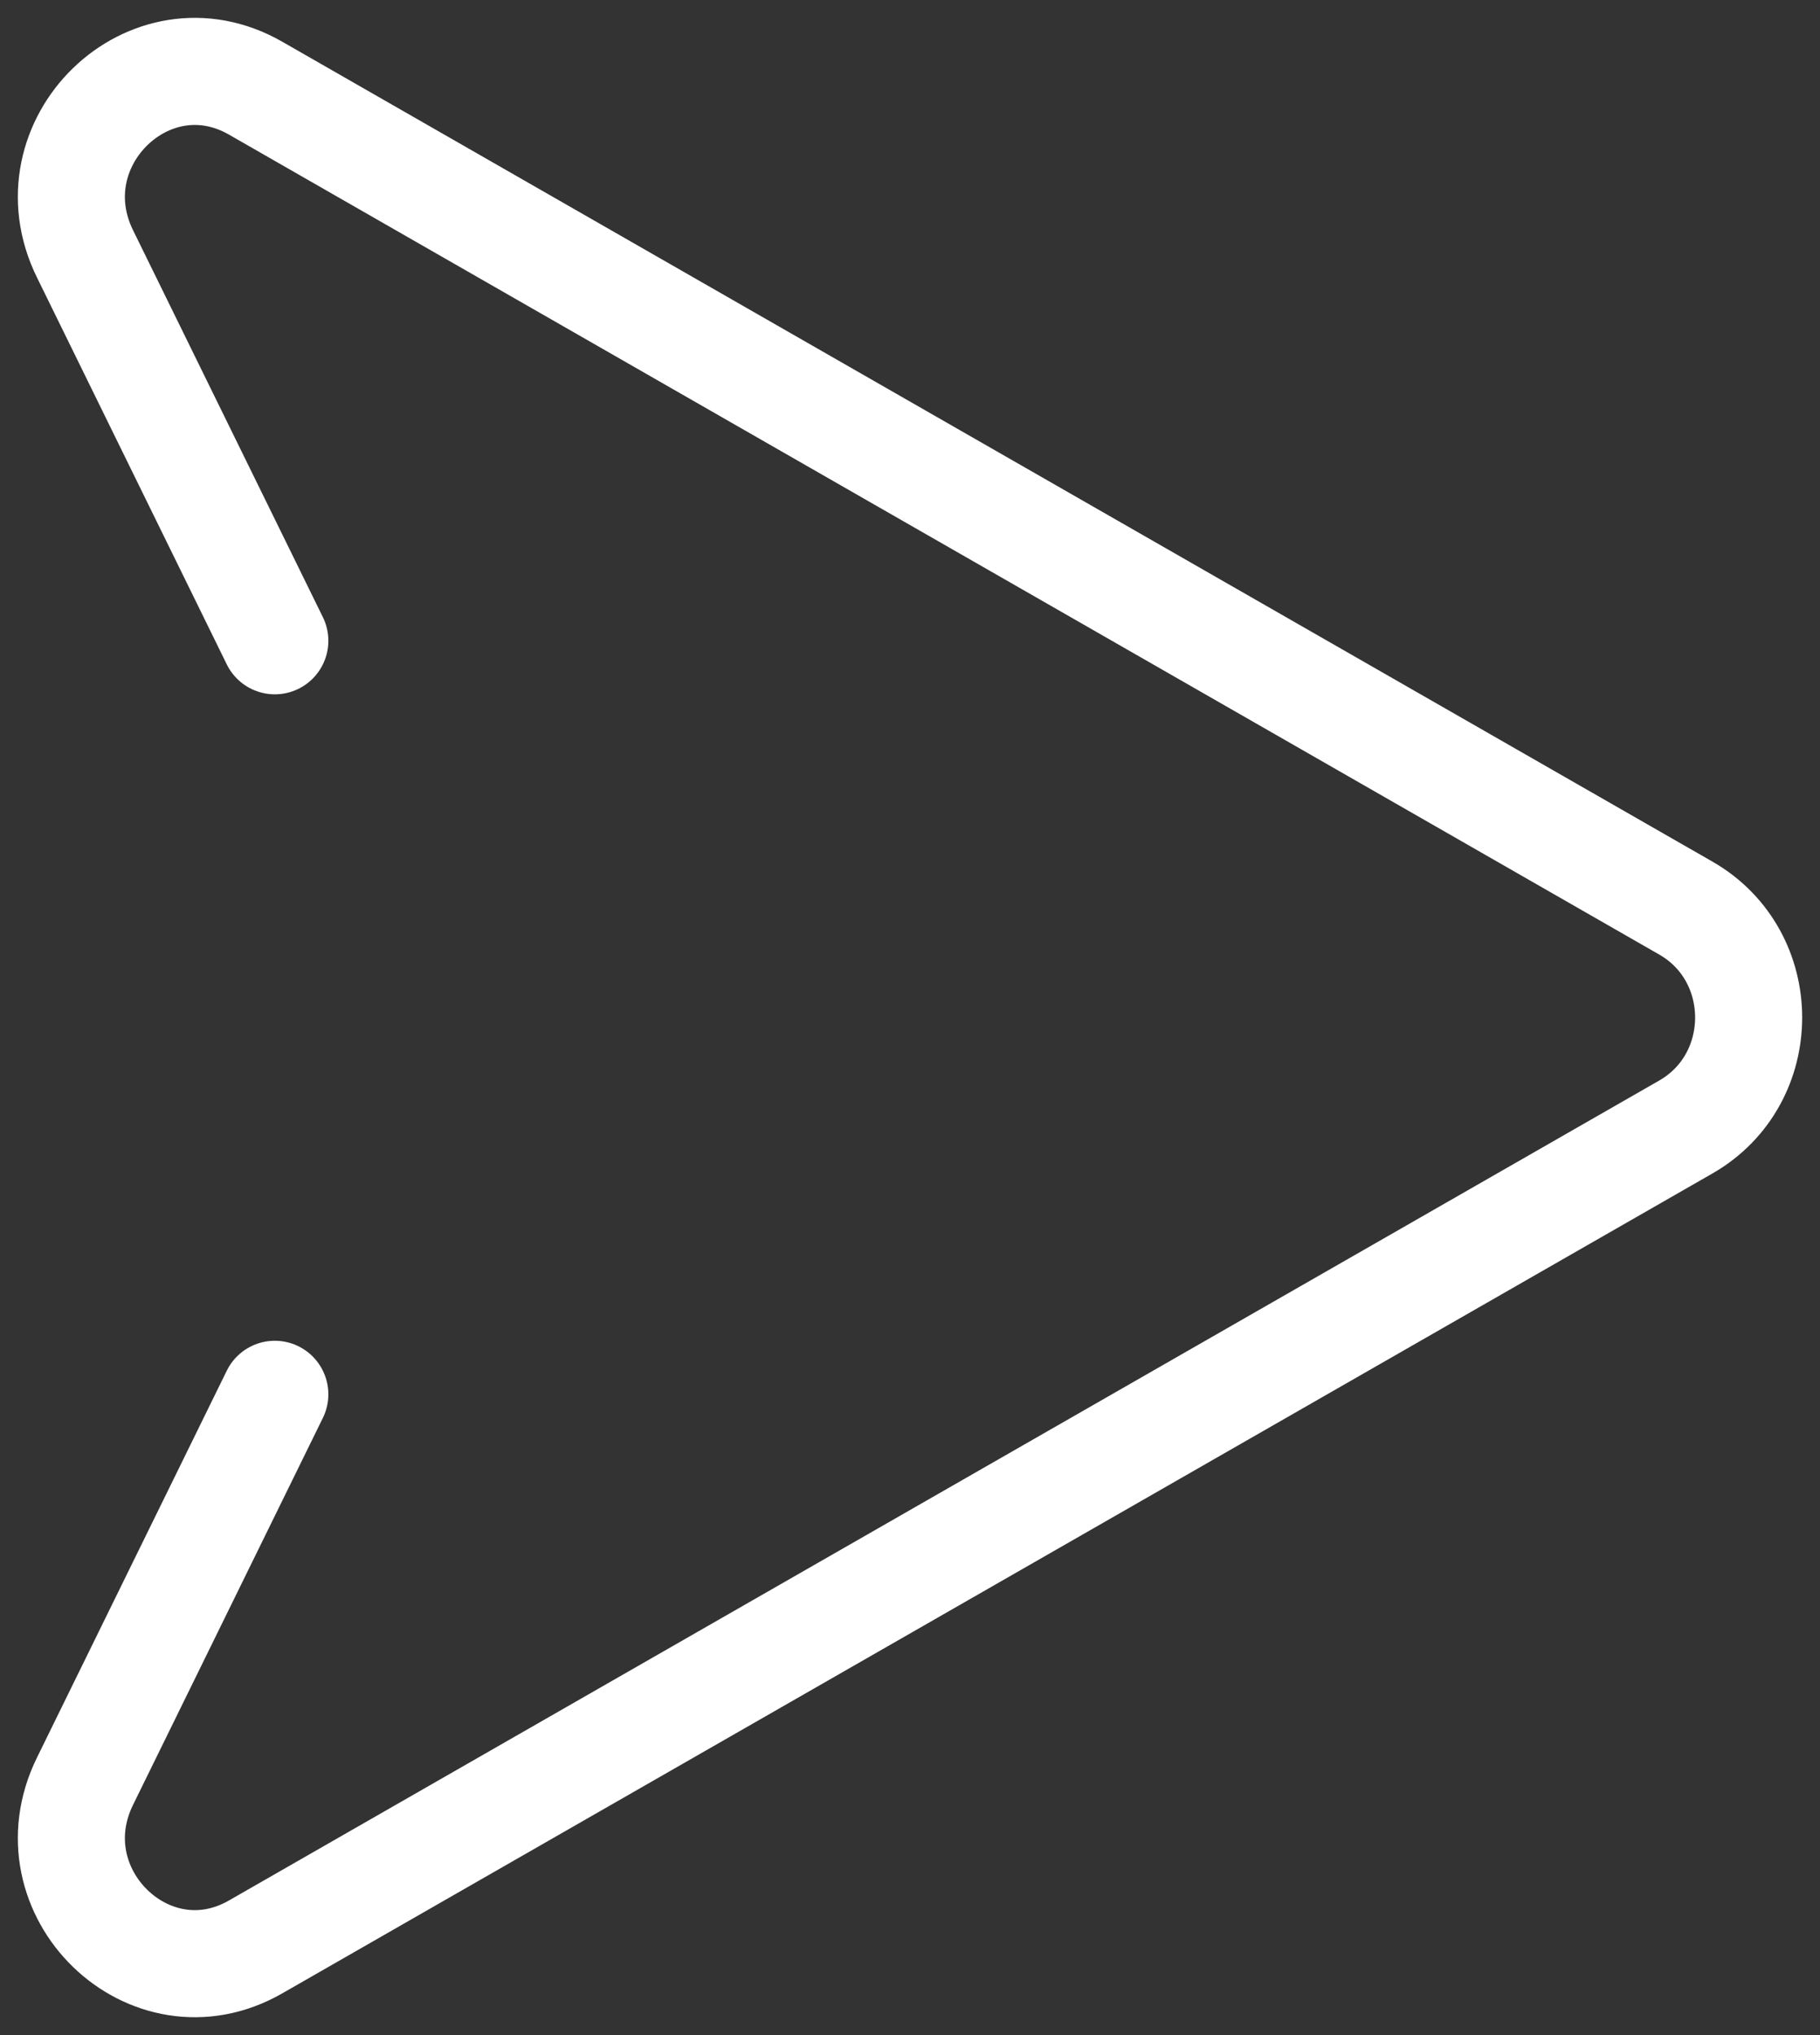
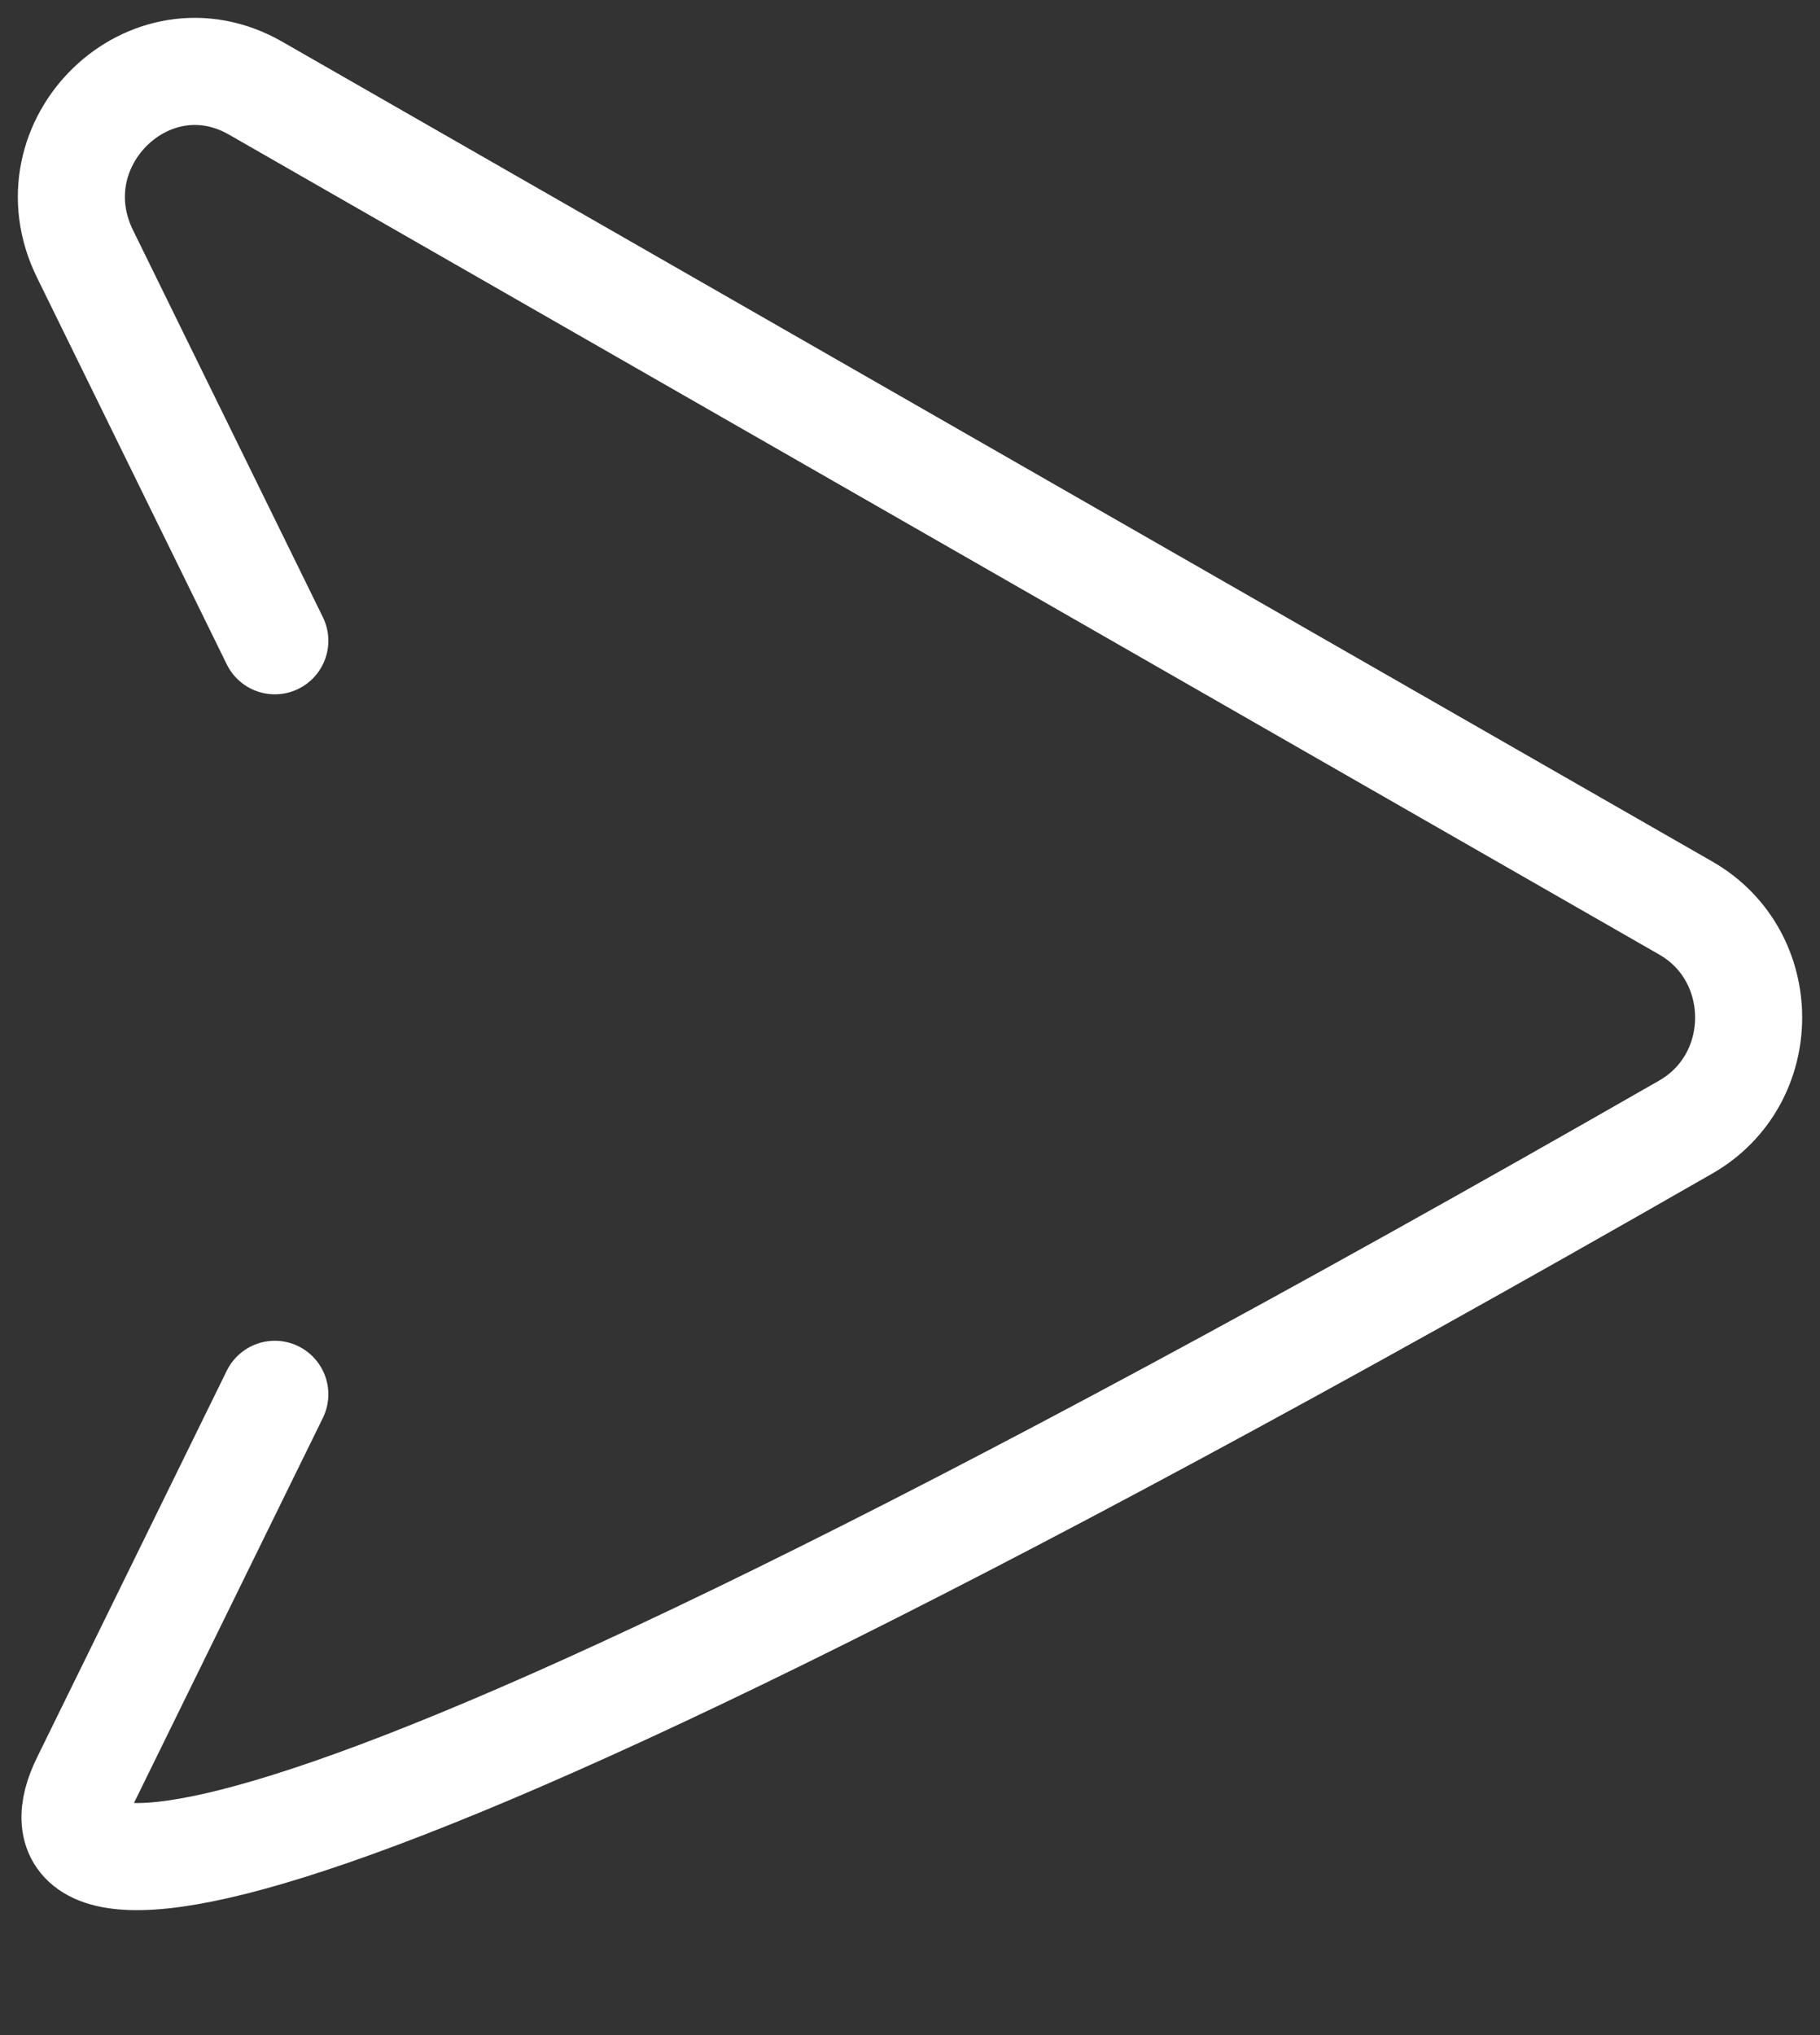
<svg xmlns="http://www.w3.org/2000/svg" width="51" height="57" viewBox="0 0 51 57" fill="none">
  <rect x="0" y="0" width="51" height="57" fill="#333333" stroke="none" />
-   <path d="M7.701 17.947L2.381 7.108C0.858 4.006 4.195 0.769 7.162 2.469L47.24 25.434C49.587 26.779 49.587 30.221 47.24 31.566L7.162 54.531C4.195 56.231 0.858 52.994 2.381 49.892L7.701 39.053" stroke="white" stroke-width="3" stroke-linecap="round" stroke-linejoin="round" />
+   <path d="M7.701 17.947L2.381 7.108C0.858 4.006 4.195 0.769 7.162 2.469L47.24 25.434C49.587 26.779 49.587 30.221 47.24 31.566C4.195 56.231 0.858 52.994 2.381 49.892L7.701 39.053" stroke="white" stroke-width="3" stroke-linecap="round" stroke-linejoin="round" />
</svg>